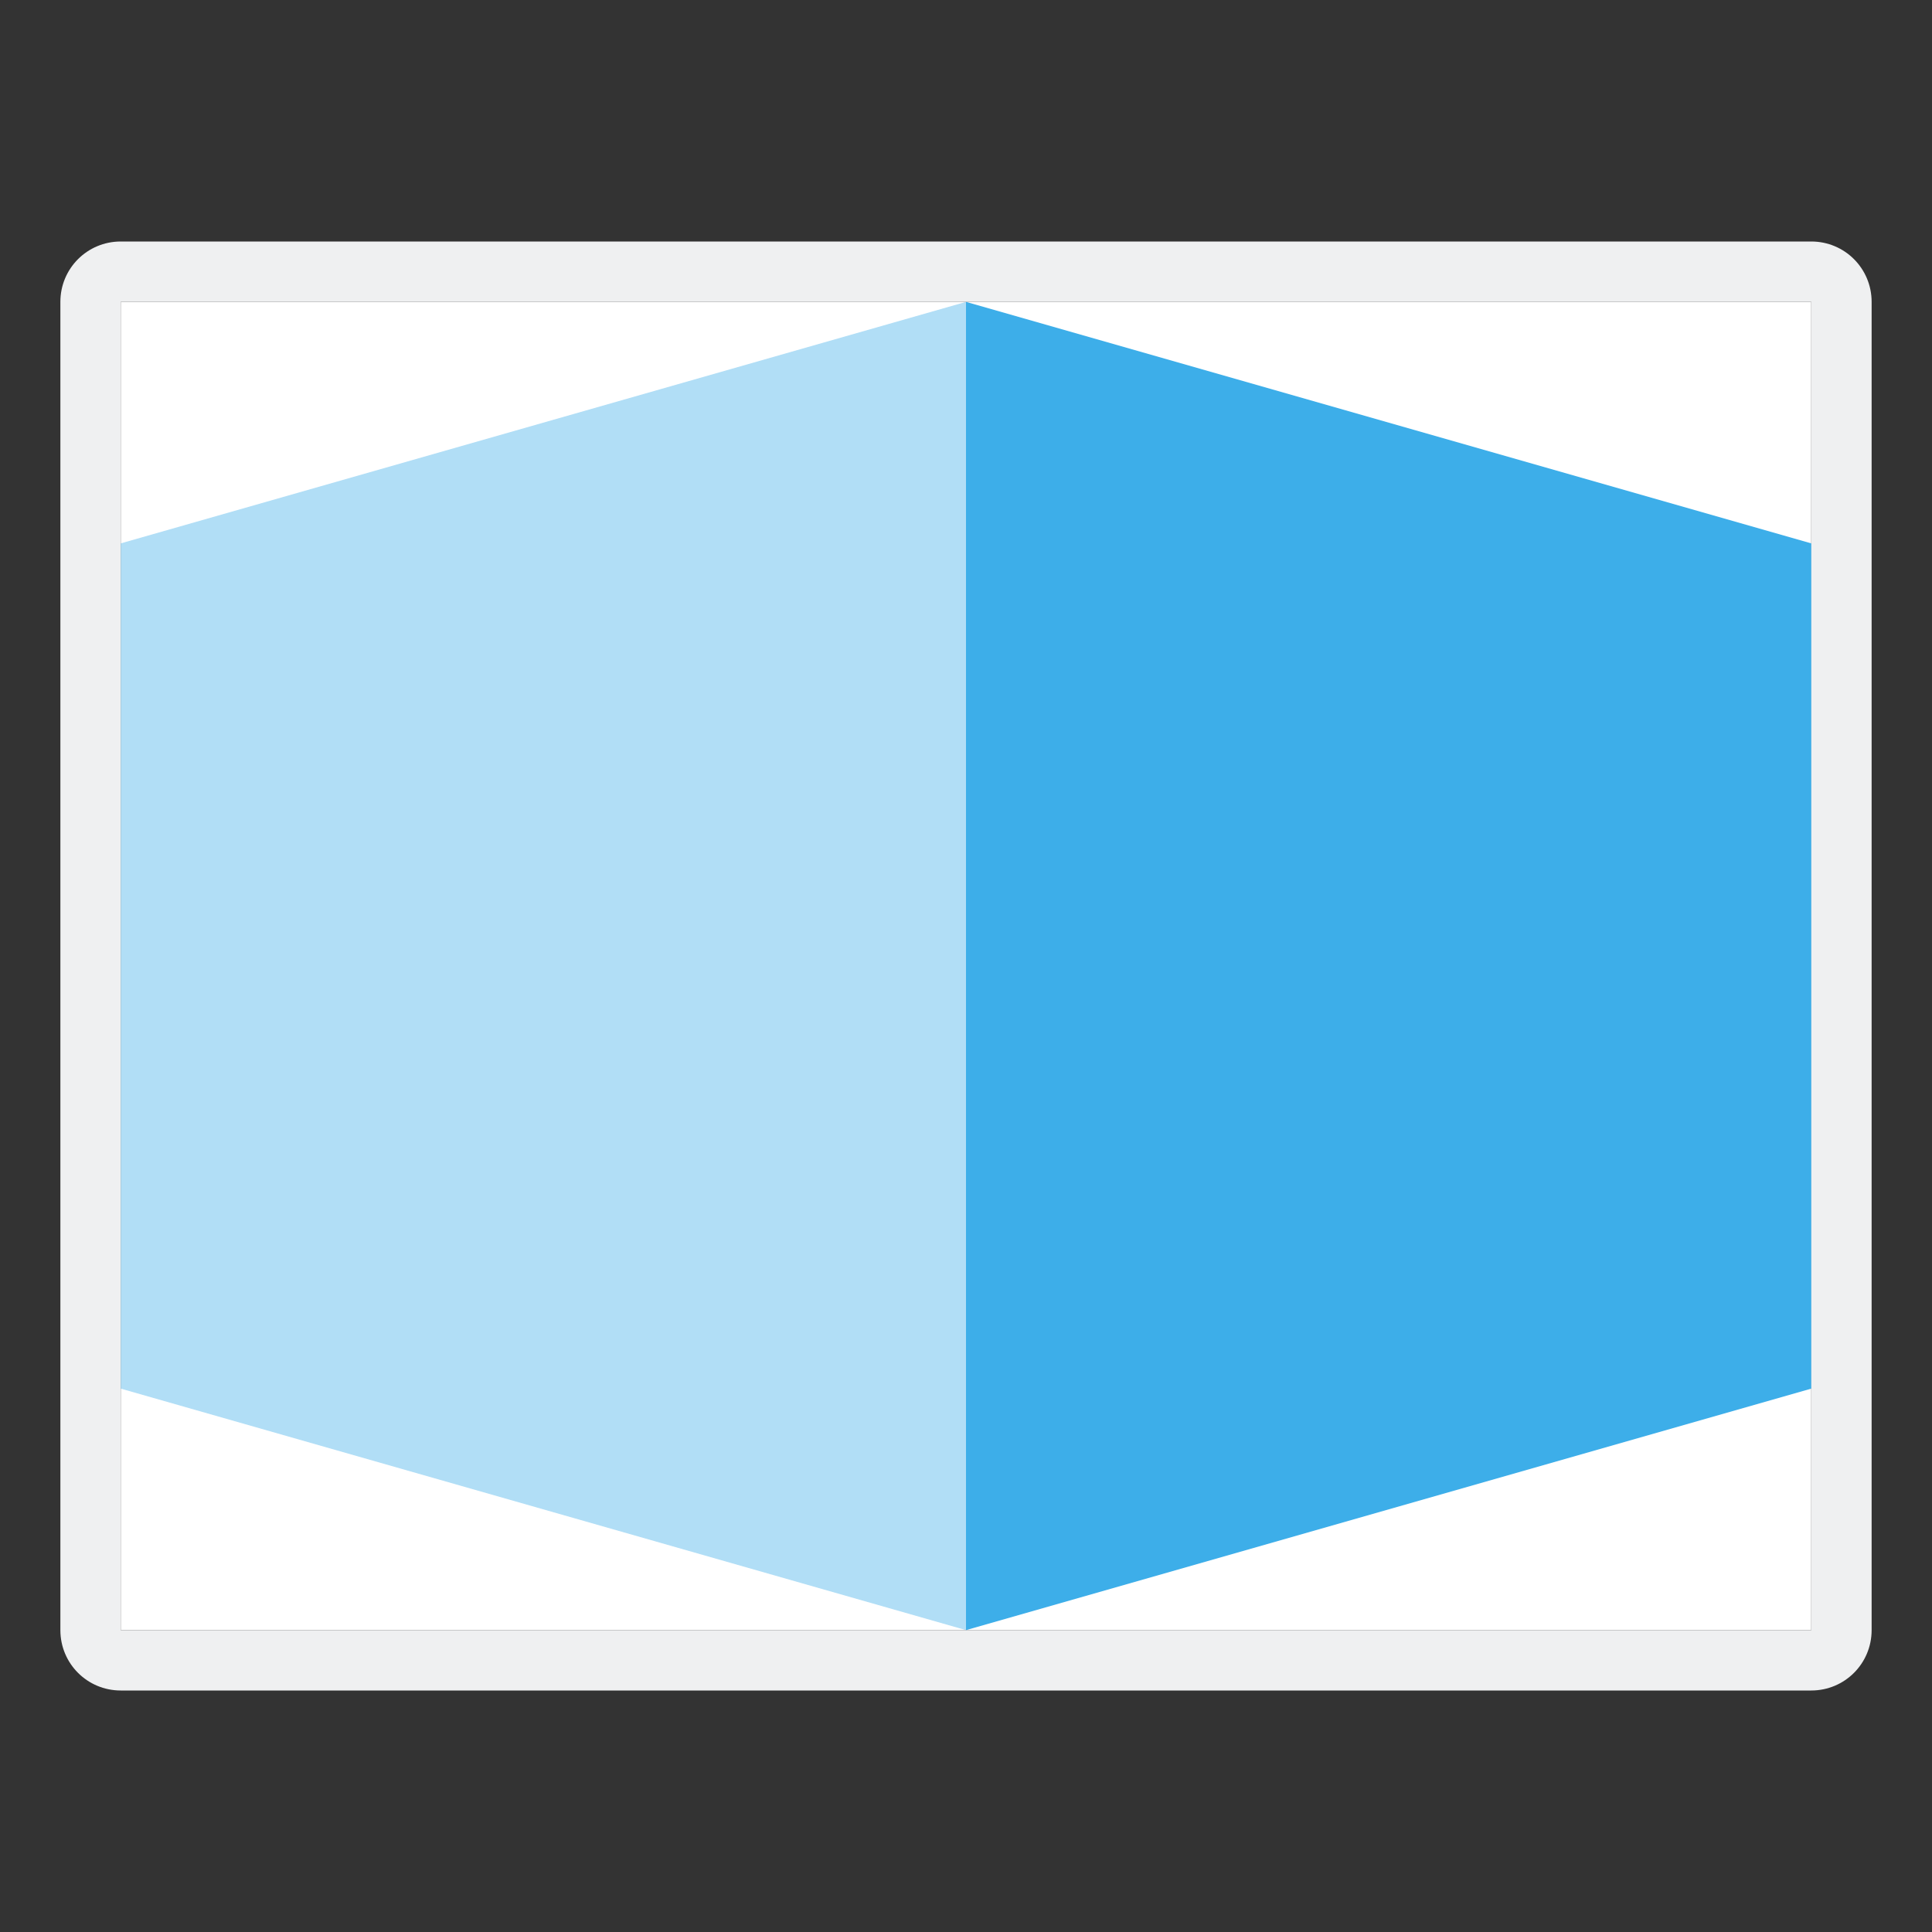
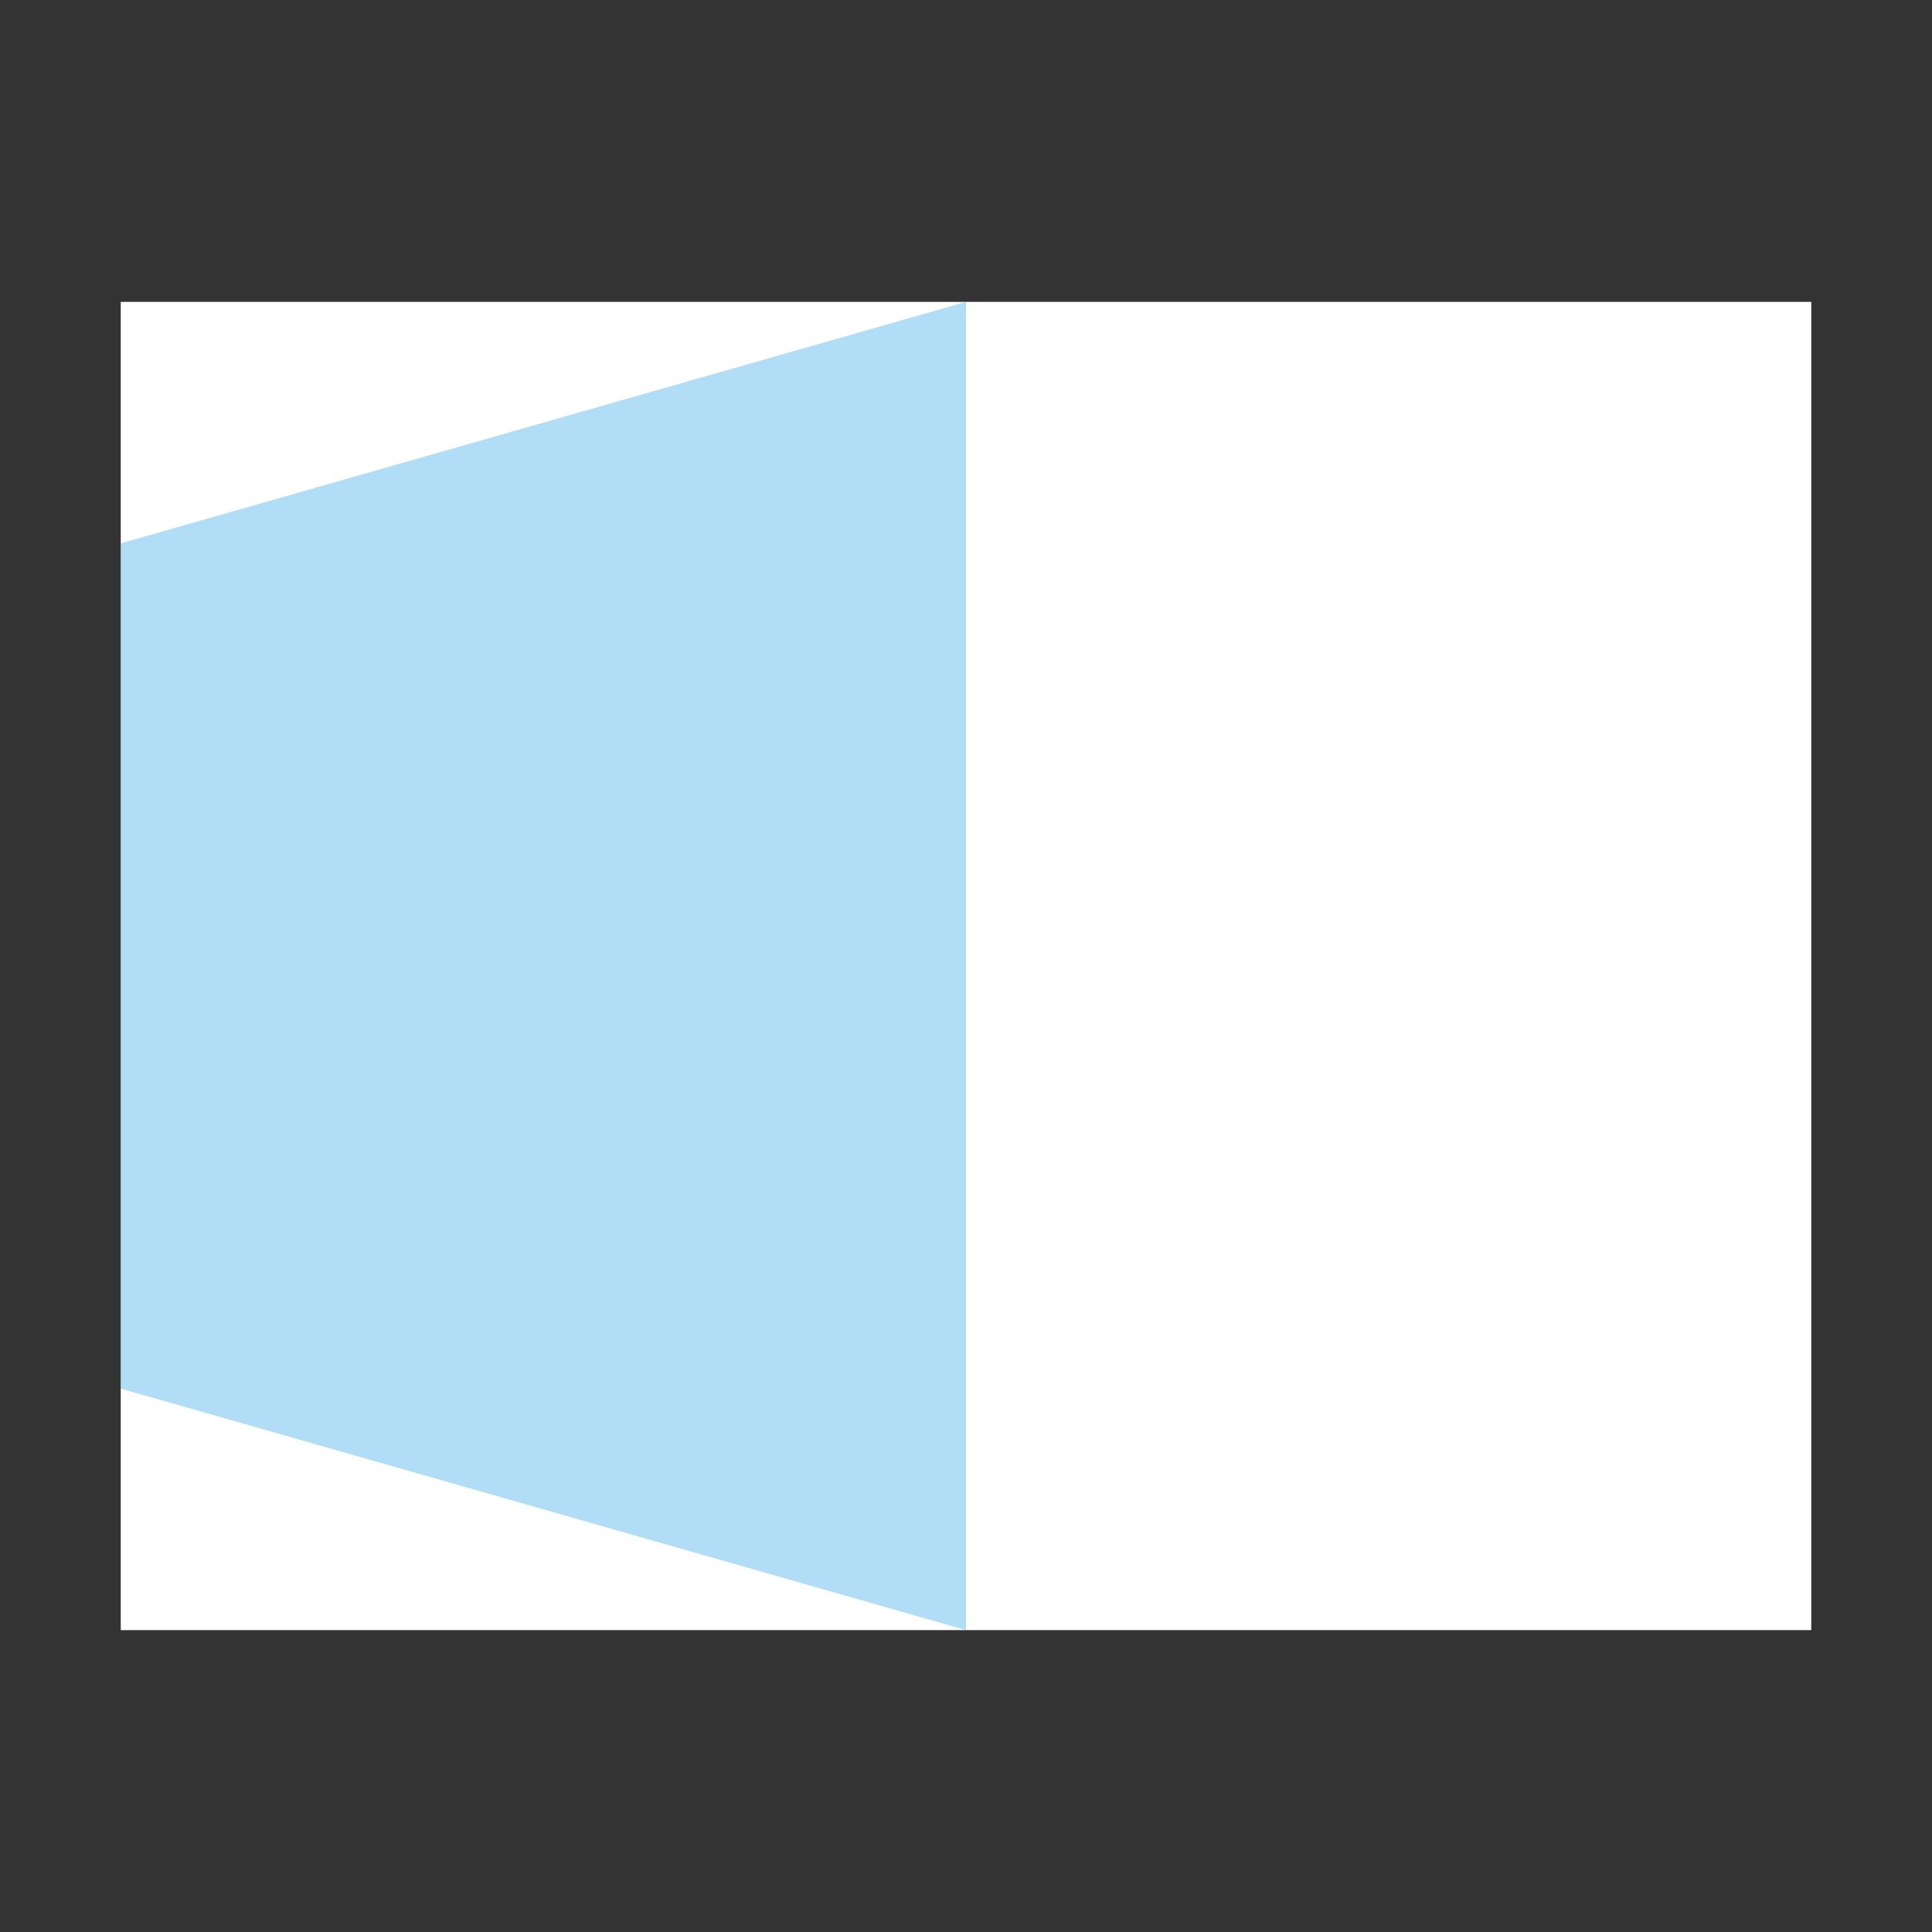
<svg xmlns="http://www.w3.org/2000/svg" height="32" viewBox="0 0 32 32" width="32">
  <rect x="0" y="0" width="32" height="32" fill="#333333" stroke="none" />
-   <path d="m2 4c-.554 0-1 .446-1 1v22c0 .554.446 1 1 1h28c.554 0 1-.446 1-1v-22c0-.554-.446-1-1-1zm0 1h28v22h-28z" fill="#eff0f1" />
  <path d="m2 5h28v22h-28z" fill="#fff" />
  <g fill="#3daee9" fill-rule="evenodd">
-     <path d="m16 27 14-4v-14l-14-4z" />
    <path d="m16 27-14-4v-14l14-4z" opacity=".4" />
  </g>
</svg>